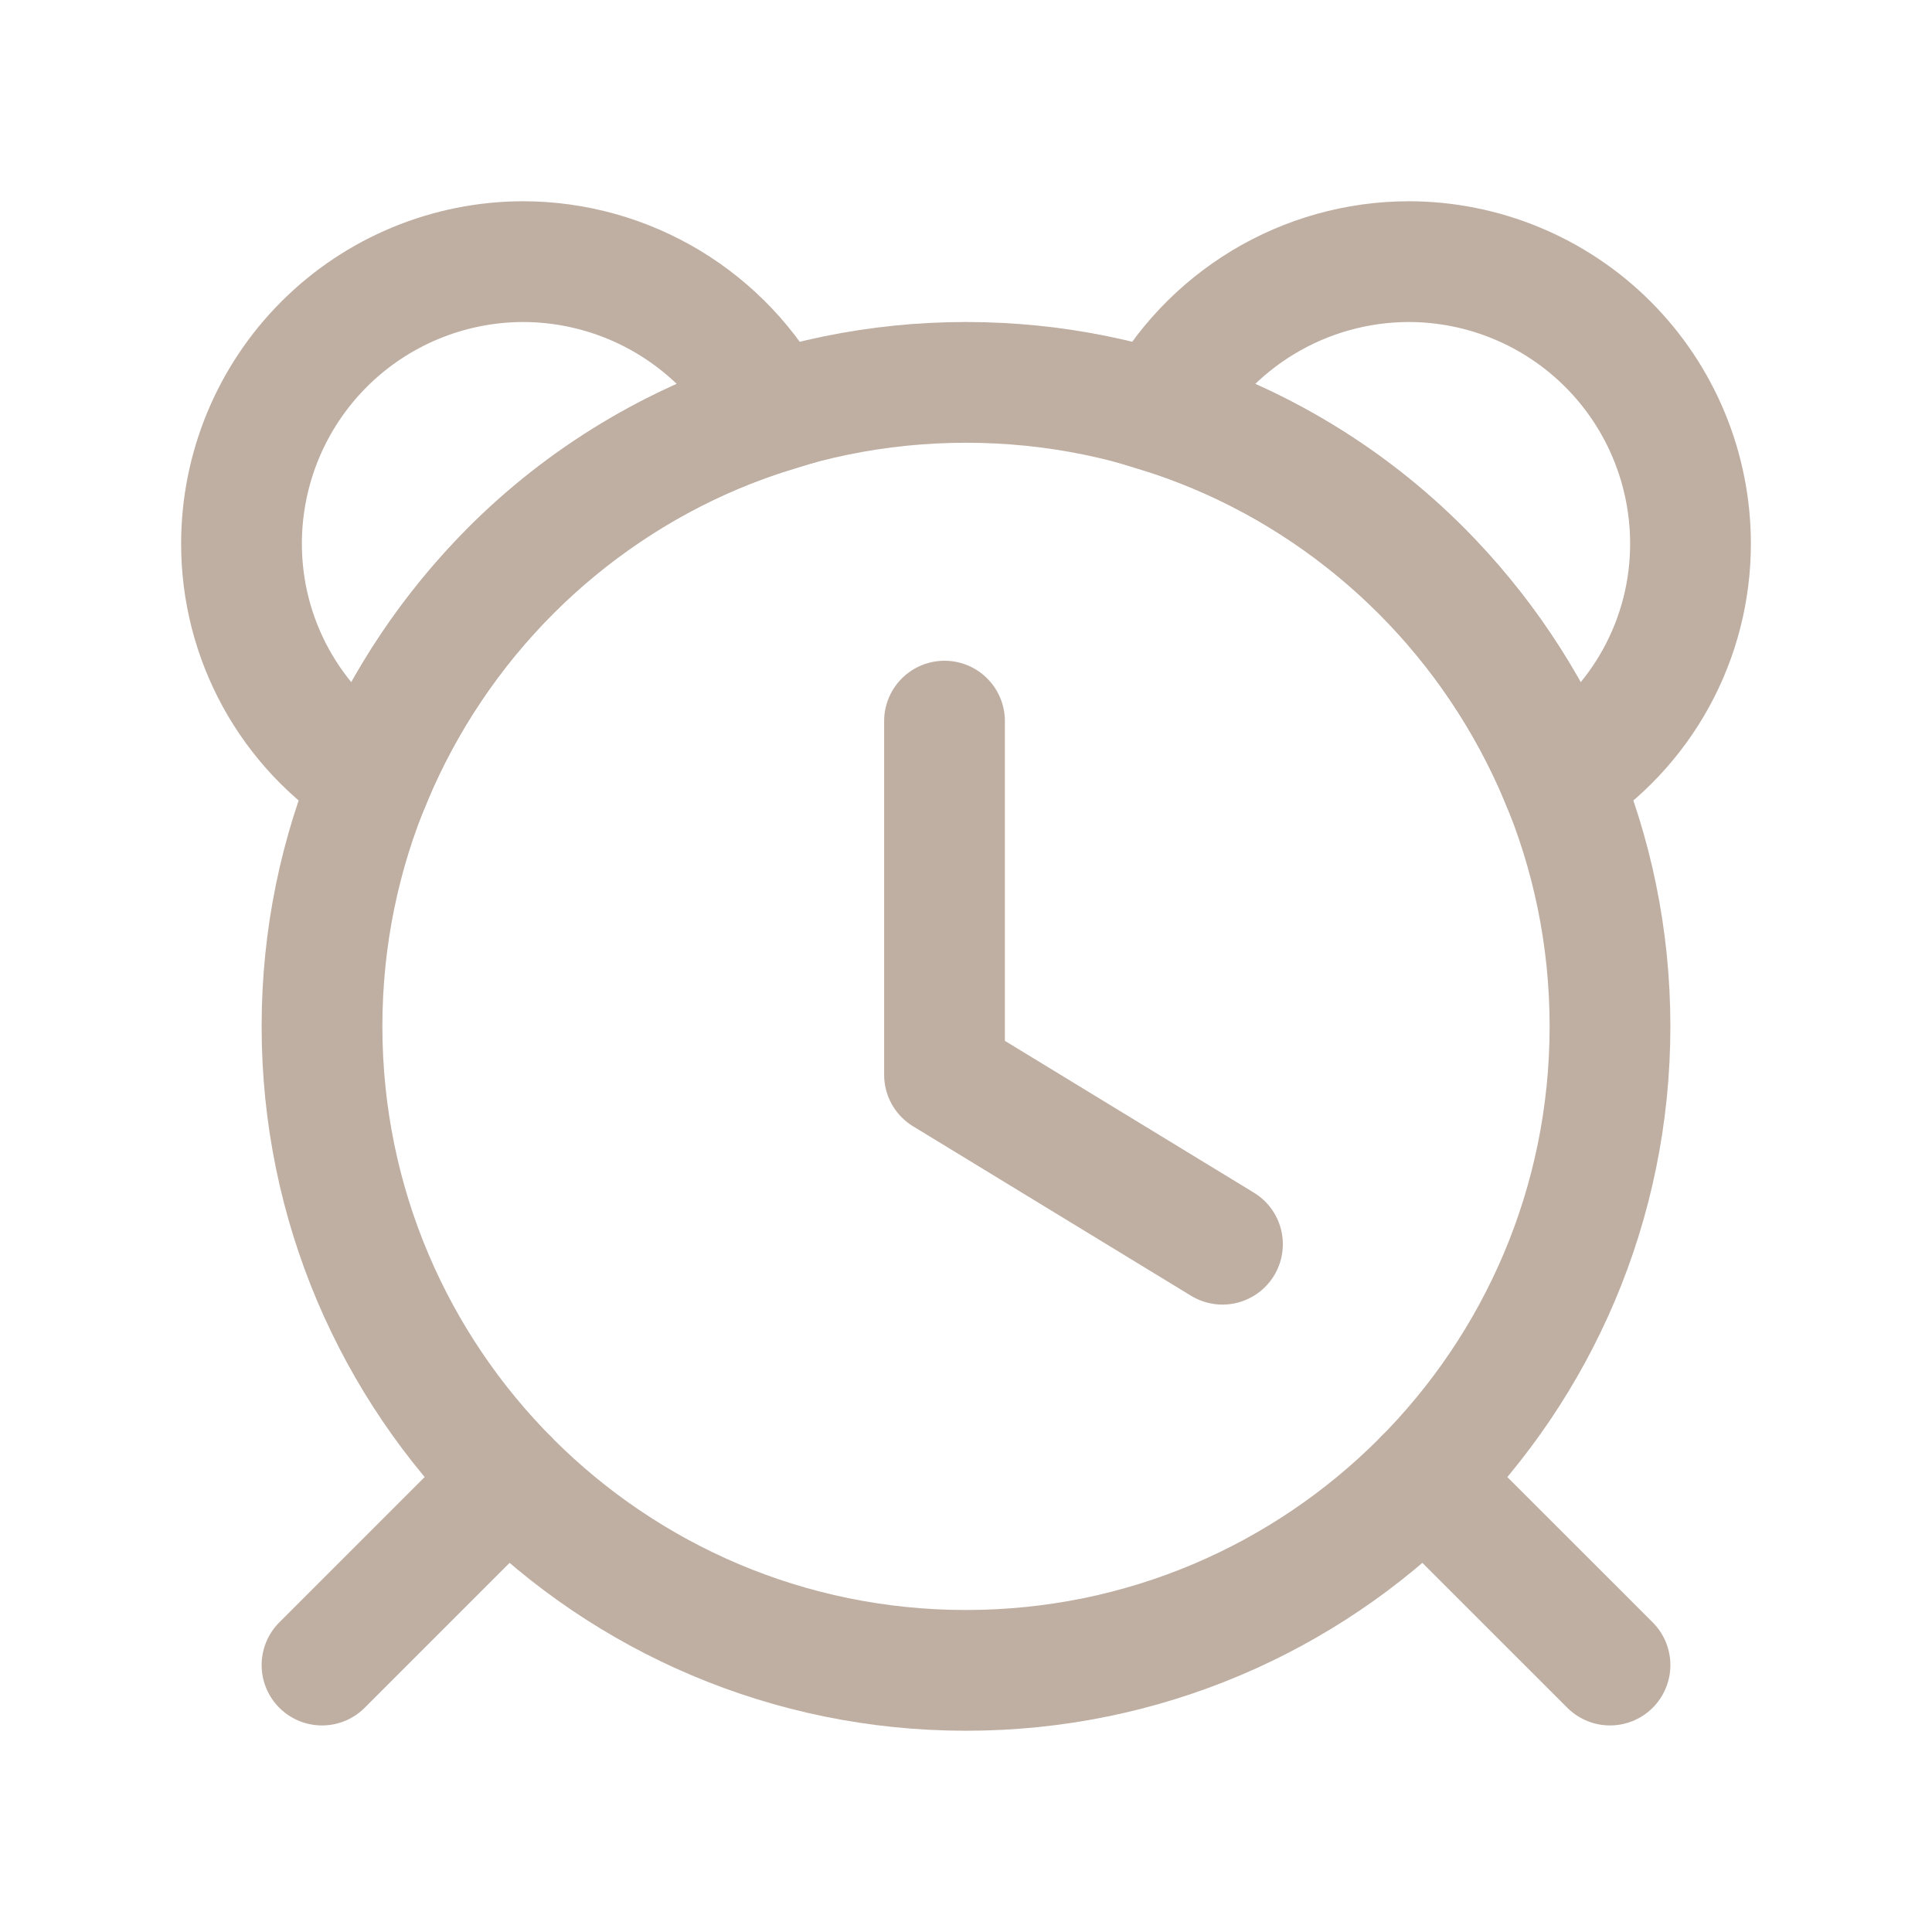
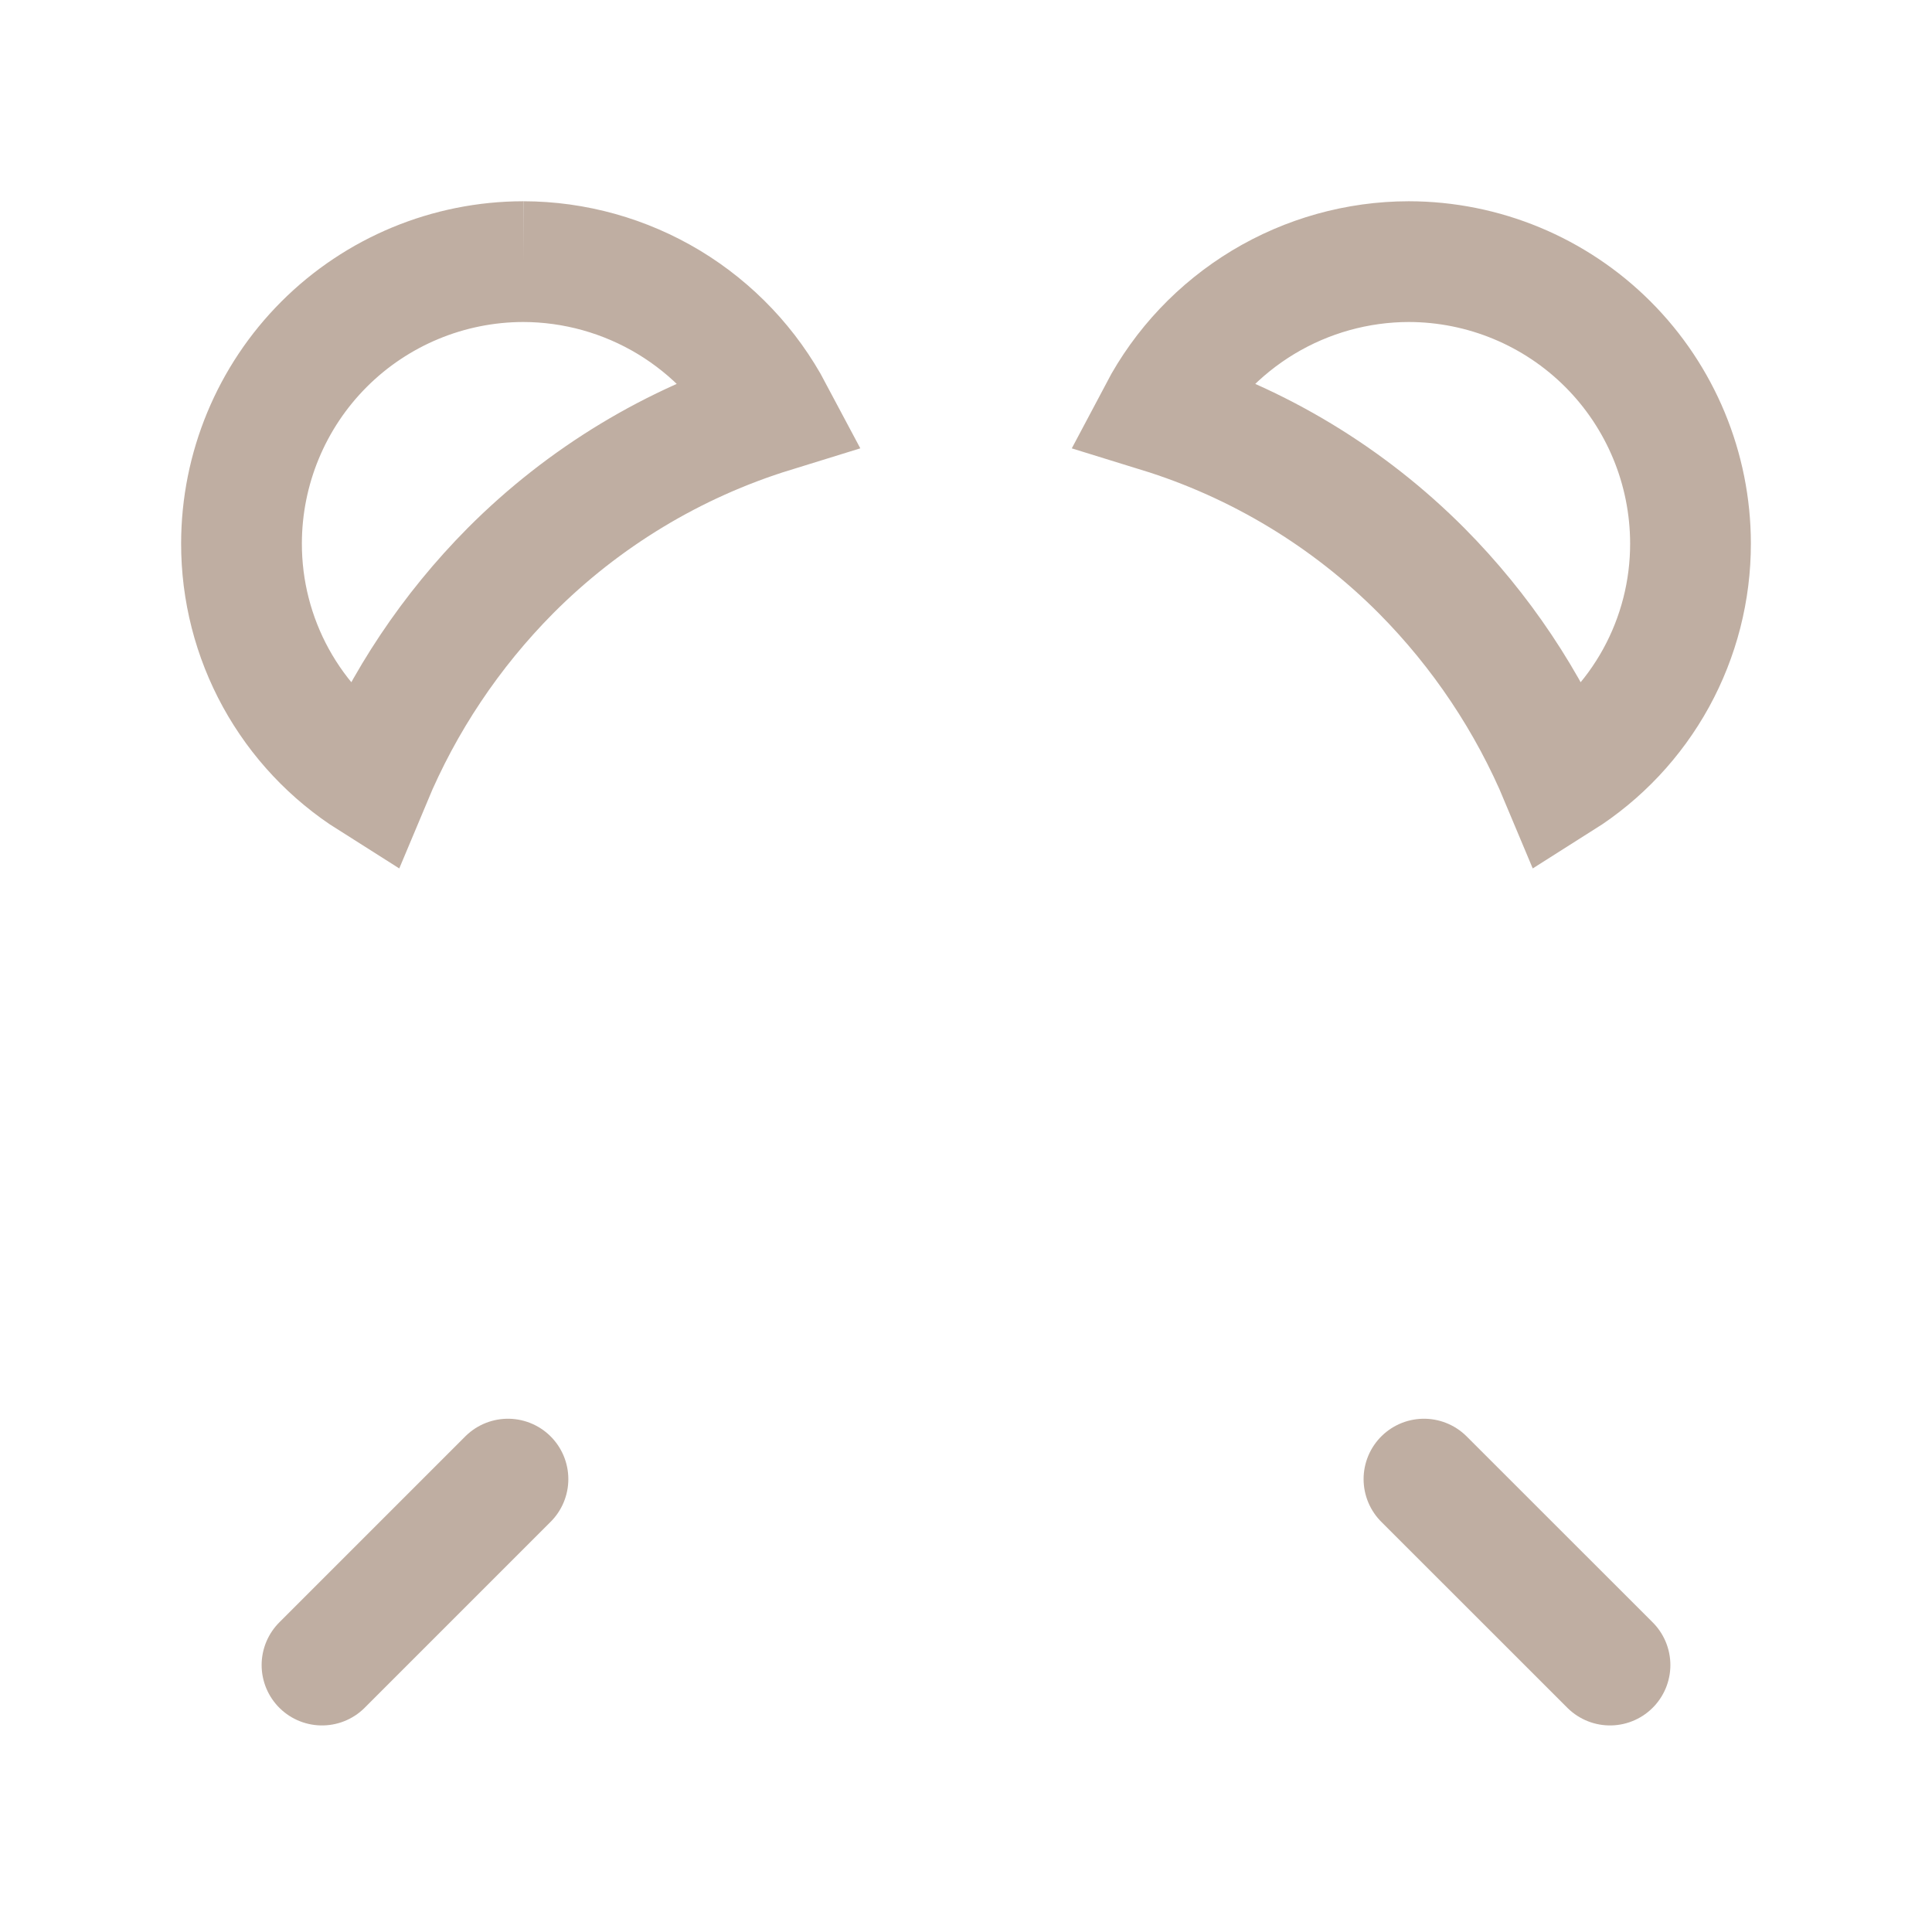
<svg xmlns="http://www.w3.org/2000/svg" width="24" height="24" viewBox="0 0 24 24" fill="none">
  <path d="M17.689 18.374L20 20.684" stroke="#BFAEA2" stroke-width="1.5" stroke-linecap="round" stroke-linejoin="round" />
  <path d="M6.31 18.374L4 20.684" stroke="#BFAEA2" stroke-width="1.5" stroke-linecap="round" stroke-linejoin="round" />
-   <path d="M12 20.75C16.418 20.75 20 17.168 20 12.75C20 8.332 16.418 4.75 12 4.75C7.582 4.75 4 8.332 4 12.75C4 17.168 7.582 20.75 12 20.75Z" stroke="#BFAEA2" stroke-width="1.5" stroke-miterlimit="10" />
-   <path d="M11.733 8.958V13.351L15.186 15.456" stroke="#BFAEA2" stroke-width="1.5" stroke-linecap="round" stroke-linejoin="round" />
-   <path d="M6.5 3.25C7.138 3.251 7.763 3.426 8.309 3.755C8.855 4.085 9.301 4.556 9.6 5.12C8.369 5.5 7.249 6.177 6.34 7.09C5.602 7.834 5.014 8.713 4.61 9.68C4.116 9.368 3.709 8.935 3.427 8.422C3.146 7.91 2.999 7.335 3 6.75C3.001 5.822 3.37 4.932 4.026 4.276C4.682 3.62 5.572 3.251 6.5 3.25V3.25Z" stroke="#BFAEA2" stroke-width="1.5" stroke-miterlimit="10" />
+   <path d="M6.5 3.25C7.138 3.251 7.763 3.426 8.309 3.755C8.855 4.085 9.301 4.556 9.6 5.12C8.369 5.5 7.249 6.177 6.34 7.09C5.602 7.834 5.014 8.713 4.61 9.68C4.116 9.368 3.709 8.935 3.427 8.422C3.146 7.91 2.999 7.335 3 6.75C3.001 5.822 3.37 4.932 4.026 4.276C4.682 3.62 5.572 3.251 6.5 3.25V3.25" stroke="#BFAEA2" stroke-width="1.5" stroke-miterlimit="10" />
  <path d="M17.5 3.25C18.428 3.251 19.318 3.62 19.974 4.276C20.63 4.932 20.999 5.822 21 6.75C21.001 7.335 20.854 7.91 20.573 8.422C20.291 8.935 19.884 9.368 19.39 9.68C18.986 8.713 18.398 7.834 17.66 7.09C16.751 6.177 15.631 5.5 14.4 5.12C14.698 4.556 15.145 4.085 15.691 3.755C16.237 3.426 16.862 3.251 17.5 3.25V3.25Z" stroke="#BFAEA2" stroke-width="1.5" stroke-miterlimit="10" />
</svg>